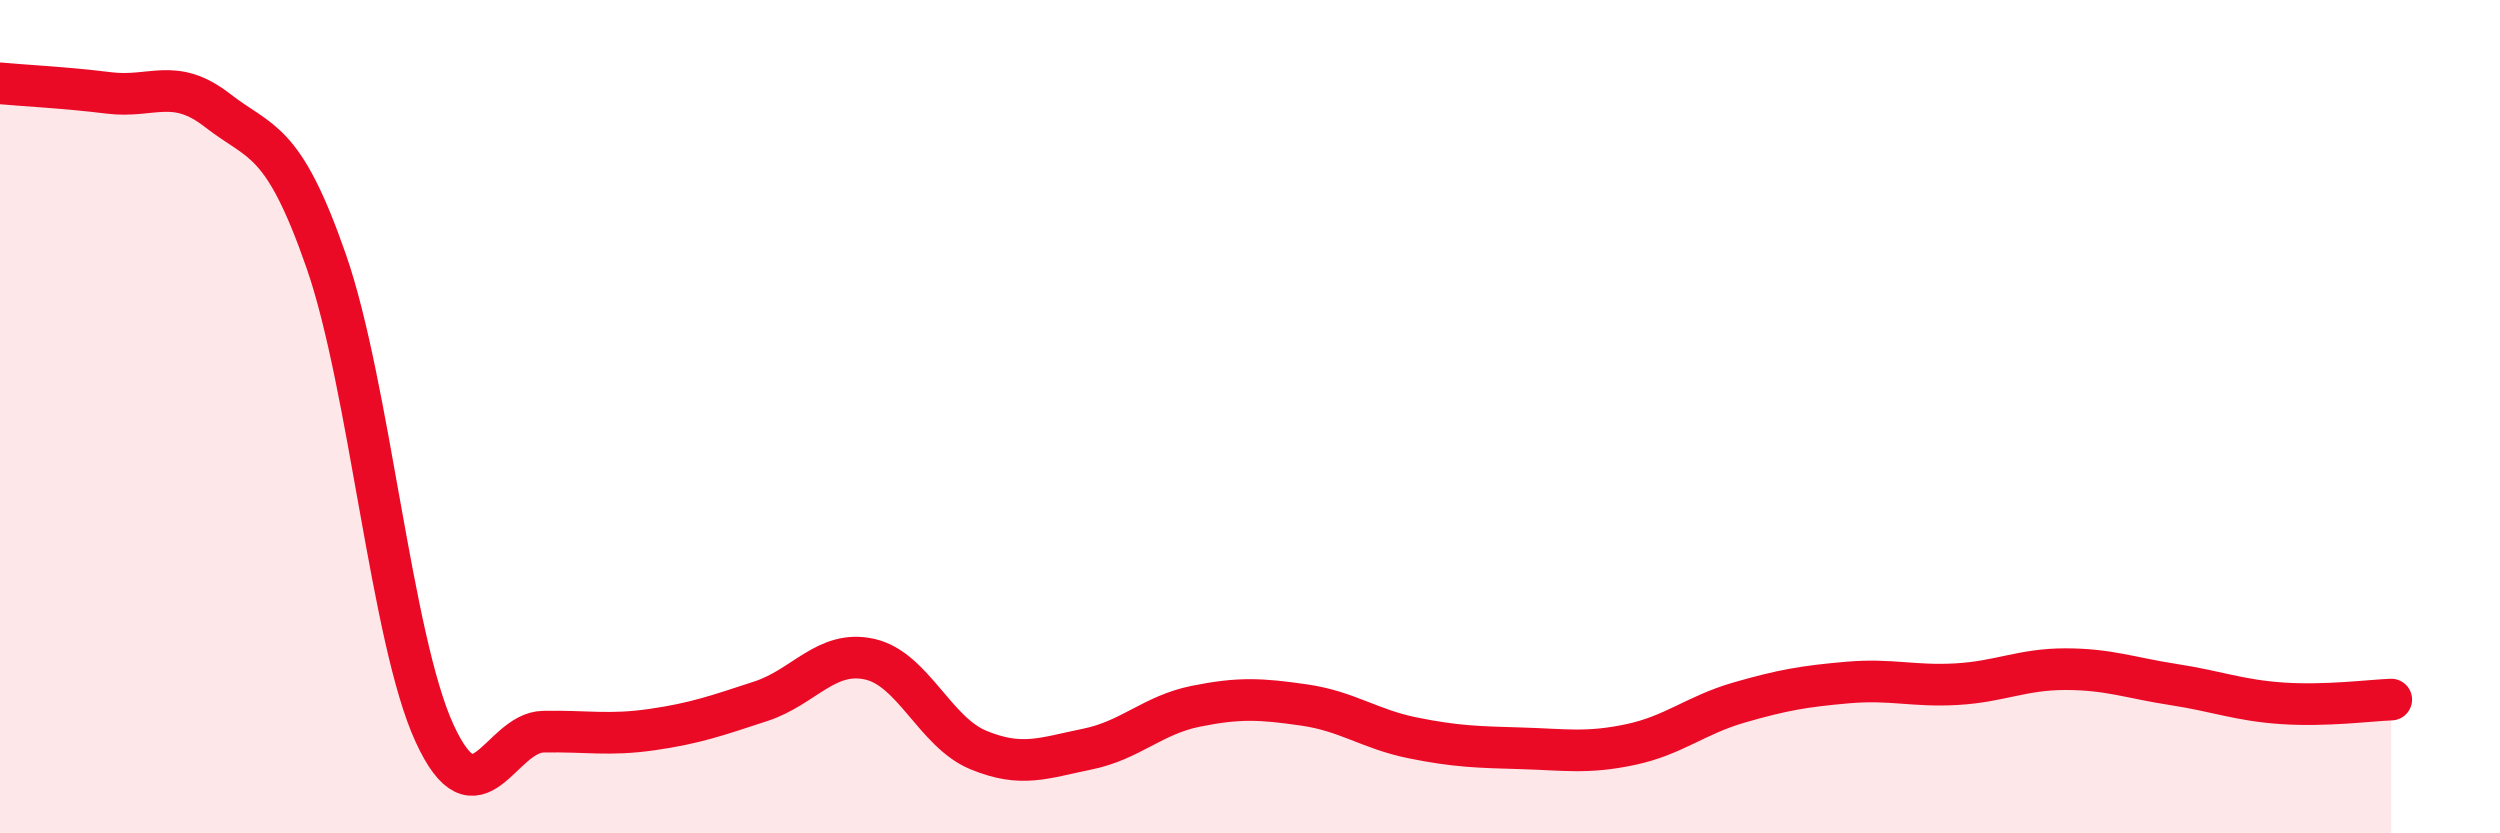
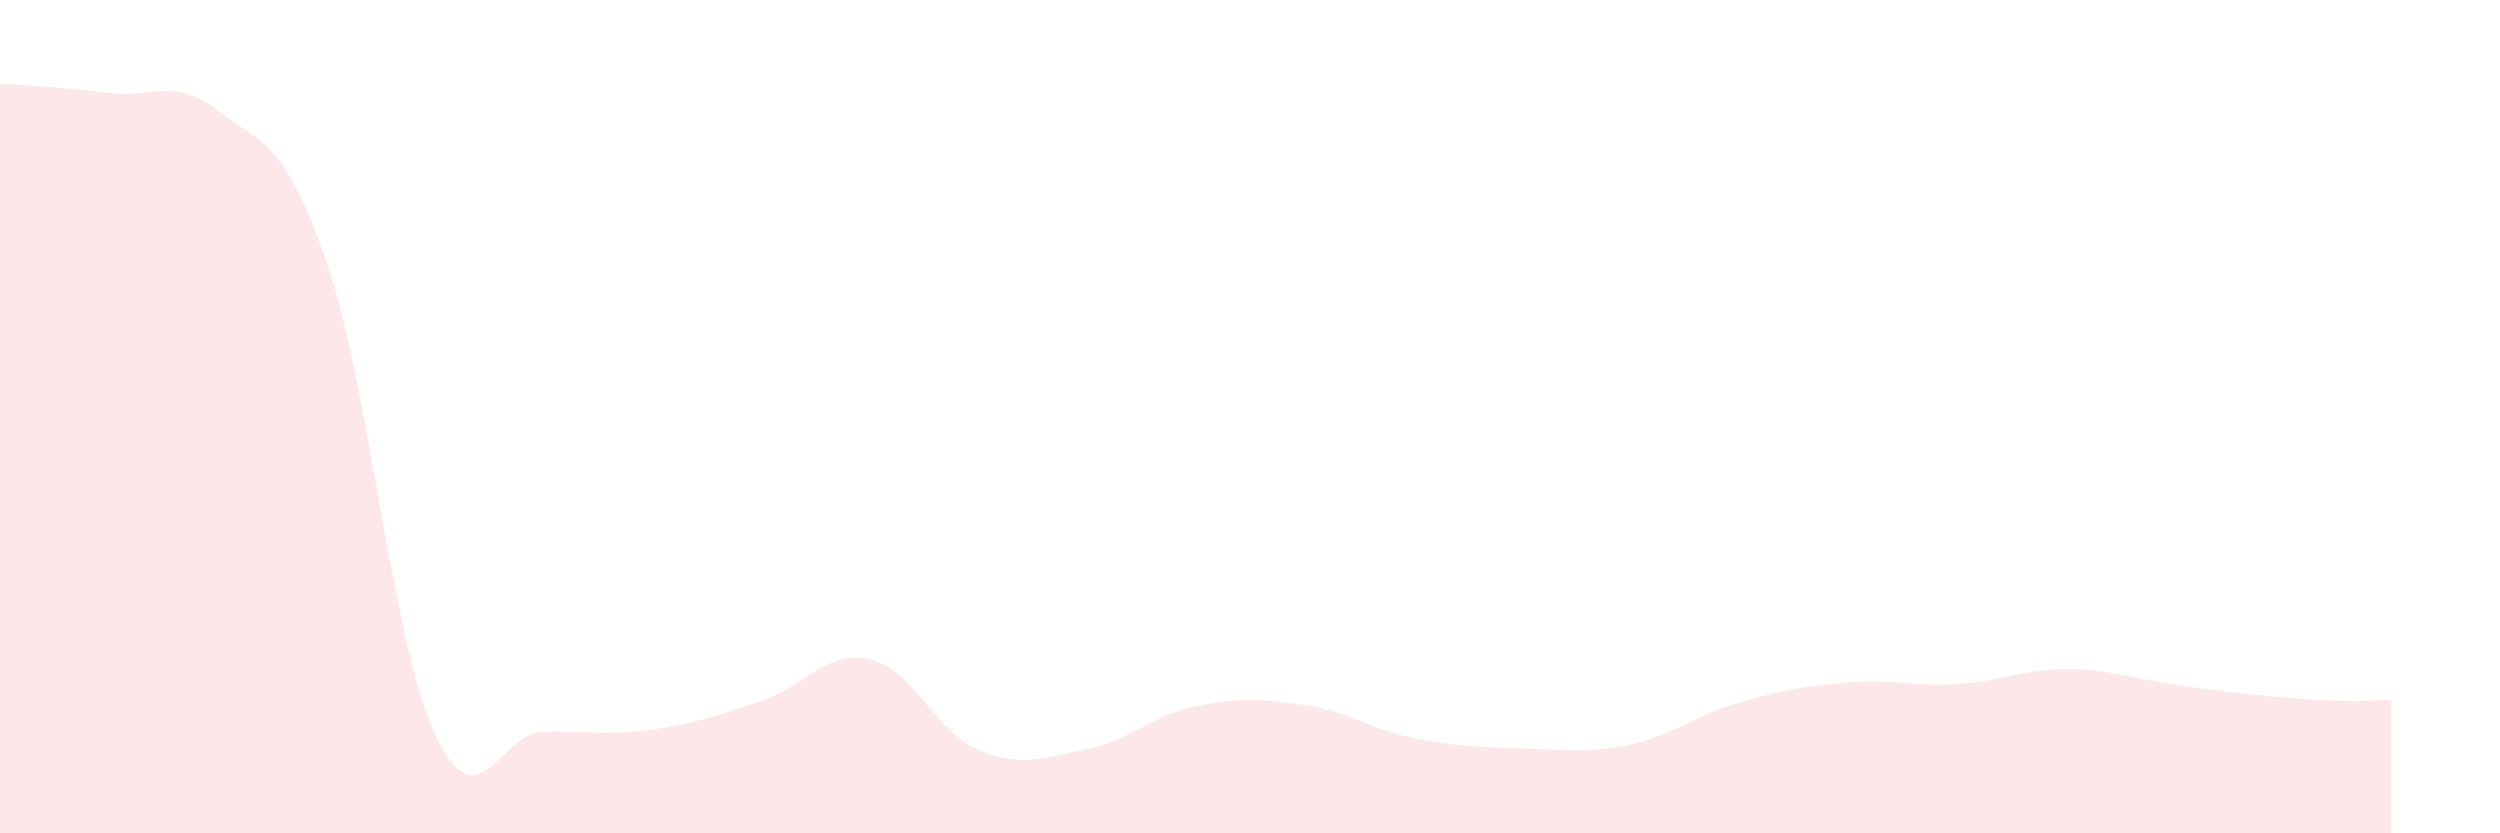
<svg xmlns="http://www.w3.org/2000/svg" width="60" height="20" viewBox="0 0 60 20">
-   <path d="M 0,2 C 0.52,2.05 1.57,2.1 2.61,2.23 C 3.65,2.36 4.18,1.84 5.22,2.65 C 6.26,3.46 6.79,3.28 7.83,6.27 C 8.87,9.26 9.39,15.34 10.43,17.6 C 11.47,19.86 12,17.58 13.04,17.56 C 14.08,17.54 14.61,17.66 15.65,17.51 C 16.69,17.36 17.22,17.17 18.26,16.83 C 19.3,16.49 19.83,15.59 20.87,15.82 C 21.91,16.05 22.44,17.57 23.48,18 C 24.52,18.43 25.05,18.19 26.09,17.98 C 27.13,17.77 27.66,17.16 28.7,16.95 C 29.74,16.74 30.26,16.77 31.3,16.92 C 32.34,17.07 32.87,17.5 33.91,17.71 C 34.95,17.92 35.48,17.93 36.52,17.96 C 37.56,17.99 38.09,18.09 39.13,17.87 C 40.17,17.65 40.7,17.16 41.74,16.86 C 42.78,16.56 43.31,16.47 44.35,16.38 C 45.39,16.29 45.92,16.48 46.96,16.42 C 48,16.36 48.53,16.06 49.57,16.06 C 50.61,16.06 51.13,16.27 52.17,16.43 C 53.21,16.59 53.74,16.81 54.78,16.88 C 55.82,16.95 56.87,16.81 57.39,16.79L57.39 20L0 20Z" fill="#EB0A25" opacity="0.1" stroke-linecap="round" stroke-linejoin="round" />
-   <path d="M 0,2 C 0.52,2.05 1.57,2.1 2.61,2.23 C 3.65,2.36 4.18,1.84 5.22,2.65 C 6.26,3.46 6.79,3.28 7.83,6.27 C 8.87,9.26 9.39,15.34 10.43,17.6 C 11.47,19.86 12,17.58 13.04,17.56 C 14.08,17.54 14.61,17.66 15.65,17.51 C 16.69,17.36 17.22,17.17 18.26,16.83 C 19.3,16.49 19.83,15.59 20.87,15.82 C 21.91,16.05 22.44,17.57 23.48,18 C 24.52,18.43 25.05,18.19 26.09,17.98 C 27.13,17.77 27.66,17.16 28.7,16.95 C 29.74,16.74 30.26,16.77 31.3,16.92 C 32.34,17.07 32.87,17.5 33.91,17.71 C 34.95,17.92 35.48,17.93 36.52,17.96 C 37.56,17.99 38.09,18.09 39.13,17.87 C 40.17,17.65 40.7,17.16 41.74,16.86 C 42.78,16.56 43.31,16.47 44.35,16.38 C 45.39,16.29 45.92,16.48 46.96,16.42 C 48,16.36 48.53,16.06 49.57,16.06 C 50.61,16.06 51.13,16.27 52.17,16.43 C 53.21,16.59 53.74,16.81 54.78,16.88 C 55.82,16.95 56.87,16.81 57.39,16.79" stroke="#EB0A25" stroke-width="1" fill="none" stroke-linecap="round" stroke-linejoin="round" />
+   <path d="M 0,2 C 0.52,2.05 1.57,2.1 2.61,2.23 C 3.65,2.36 4.18,1.84 5.22,2.65 C 6.26,3.46 6.79,3.28 7.83,6.27 C 8.87,9.26 9.39,15.34 10.43,17.6 C 11.47,19.86 12,17.58 13.04,17.56 C 14.08,17.54 14.61,17.66 15.65,17.51 C 16.69,17.36 17.22,17.17 18.26,16.83 C 19.3,16.49 19.83,15.59 20.87,15.82 C 21.91,16.05 22.44,17.57 23.48,18 C 24.52,18.43 25.05,18.19 26.09,17.98 C 27.13,17.77 27.66,17.16 28.7,16.95 C 29.74,16.74 30.26,16.77 31.3,16.92 C 32.34,17.07 32.87,17.5 33.91,17.71 C 34.95,17.92 35.48,17.93 36.52,17.96 C 37.56,17.99 38.09,18.09 39.13,17.87 C 40.17,17.65 40.7,17.16 41.74,16.86 C 42.78,16.56 43.31,16.47 44.35,16.38 C 45.39,16.29 45.92,16.48 46.96,16.42 C 48,16.36 48.53,16.06 49.57,16.06 C 50.61,16.06 51.13,16.27 52.17,16.43 C 55.82,16.95 56.87,16.81 57.39,16.79L57.39 20L0 20Z" fill="#EB0A25" opacity="0.1" stroke-linecap="round" stroke-linejoin="round" />
</svg>